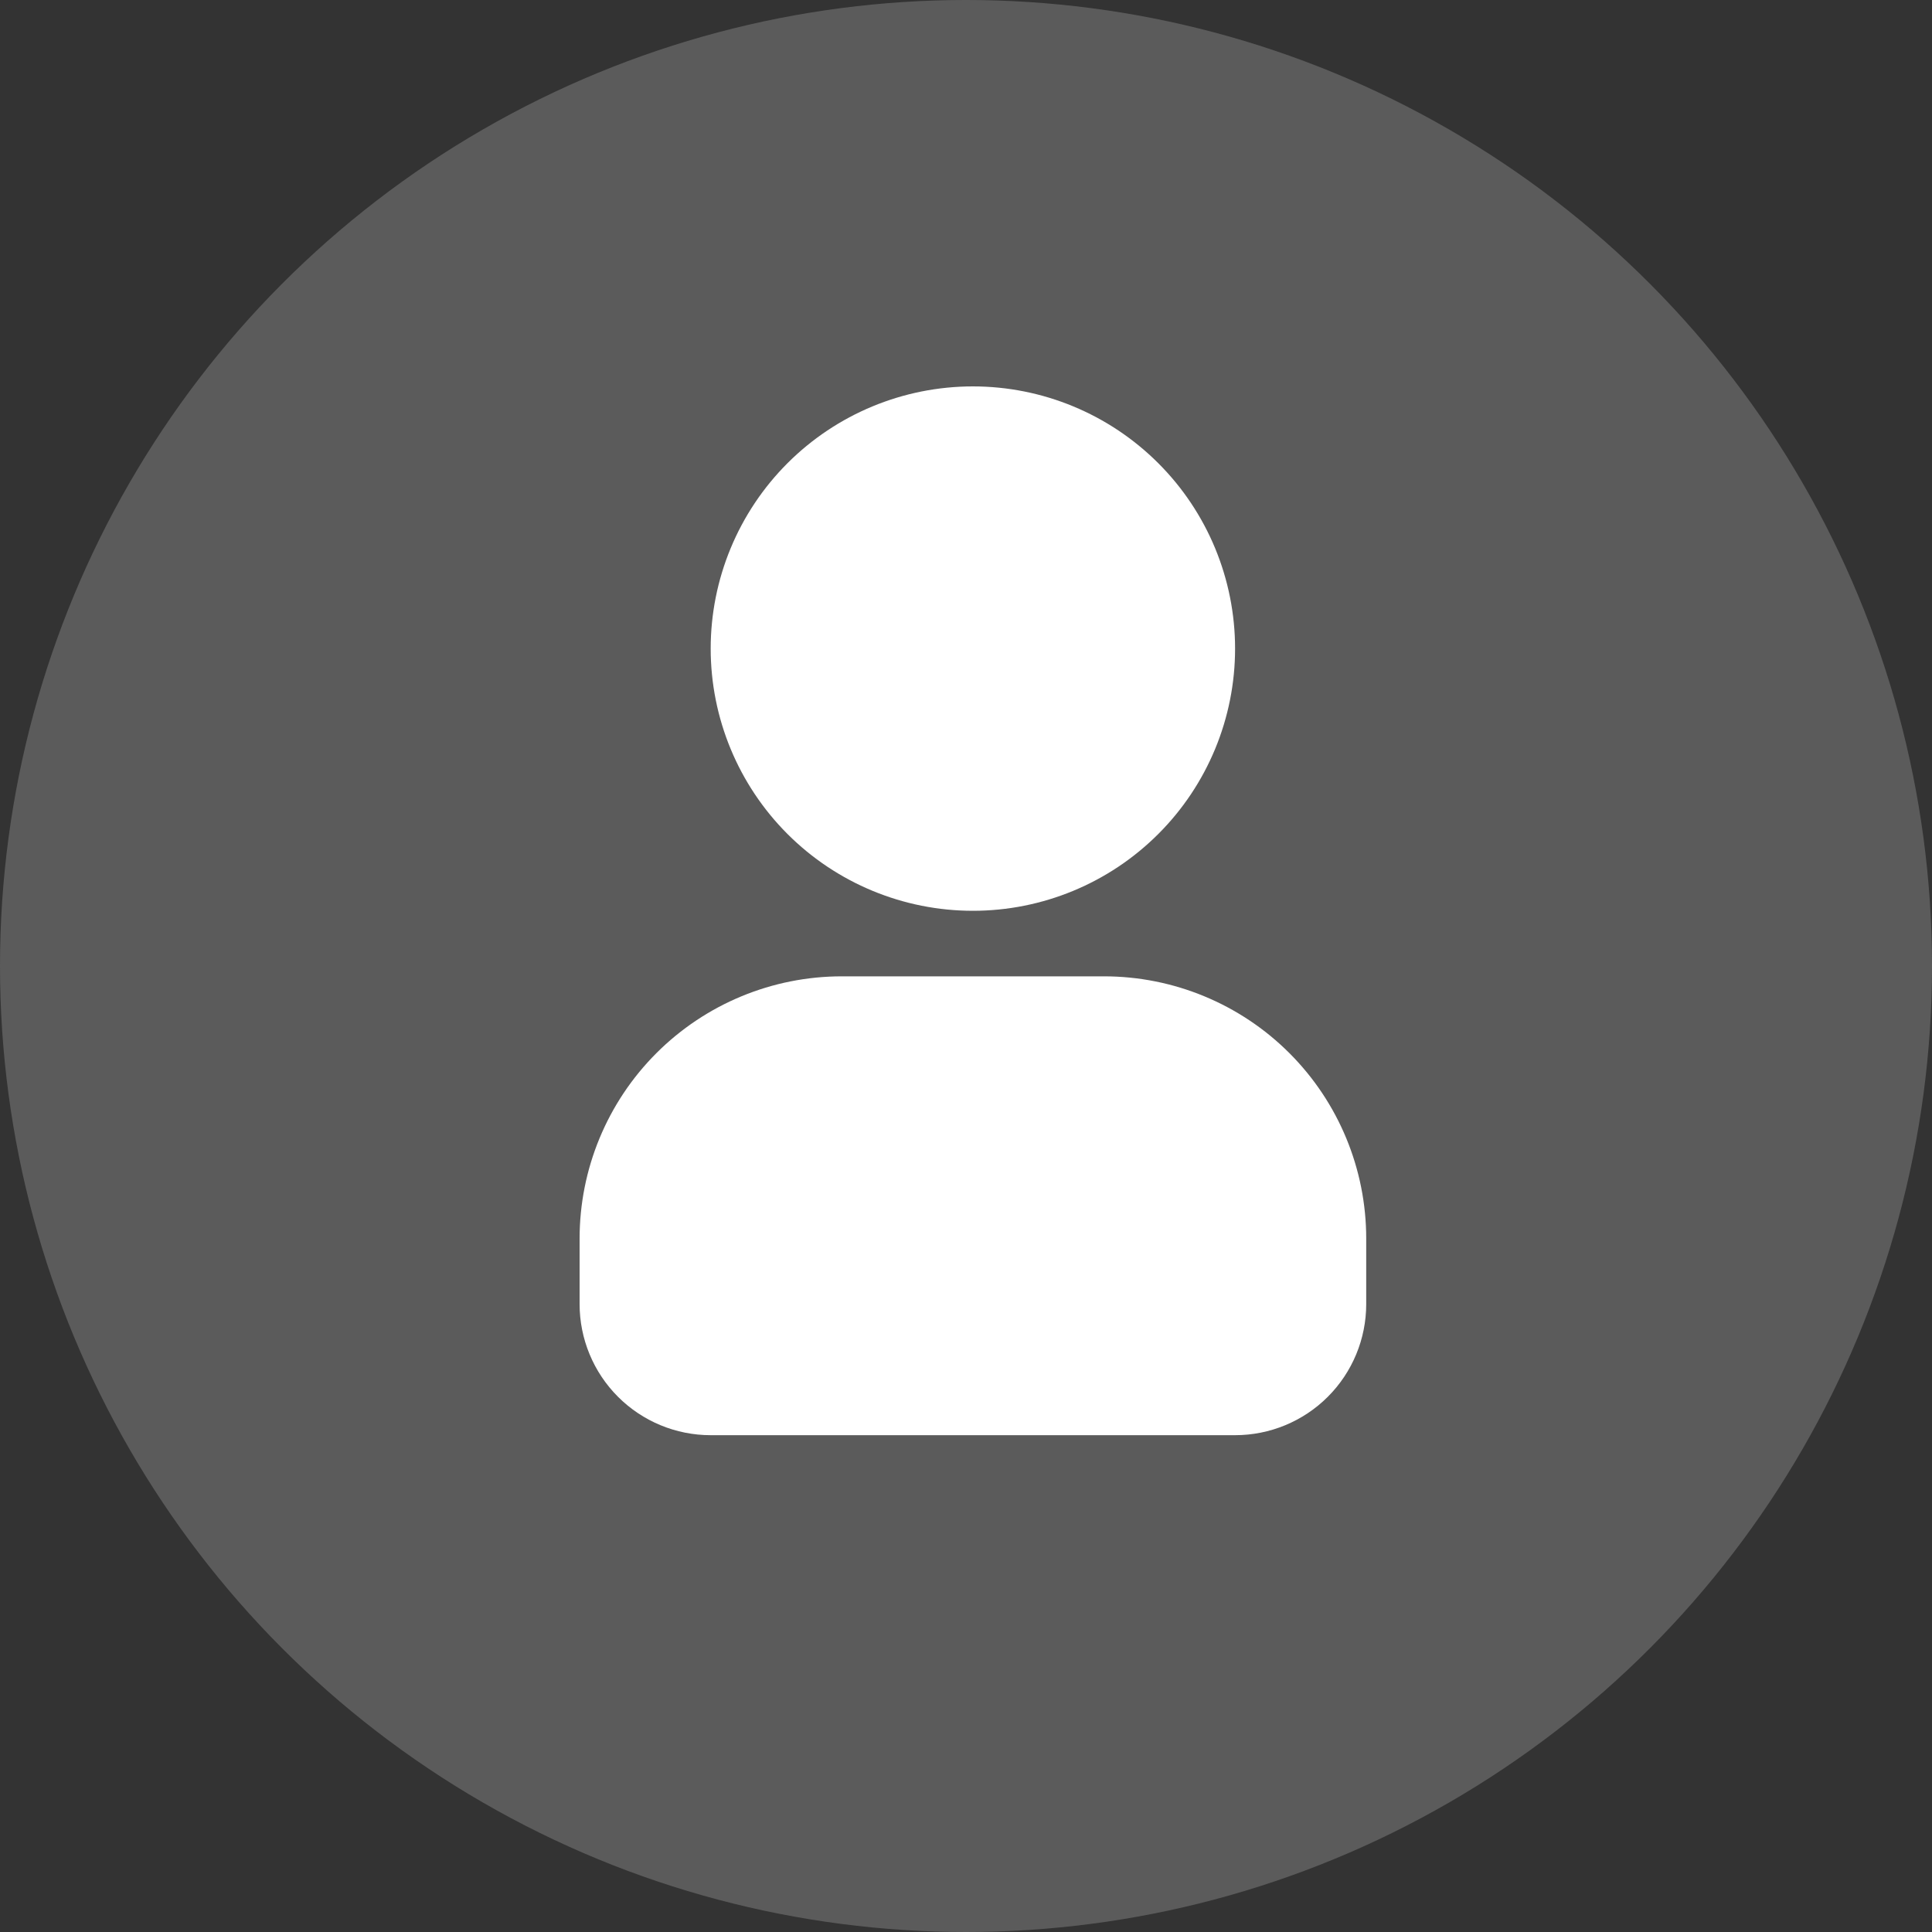
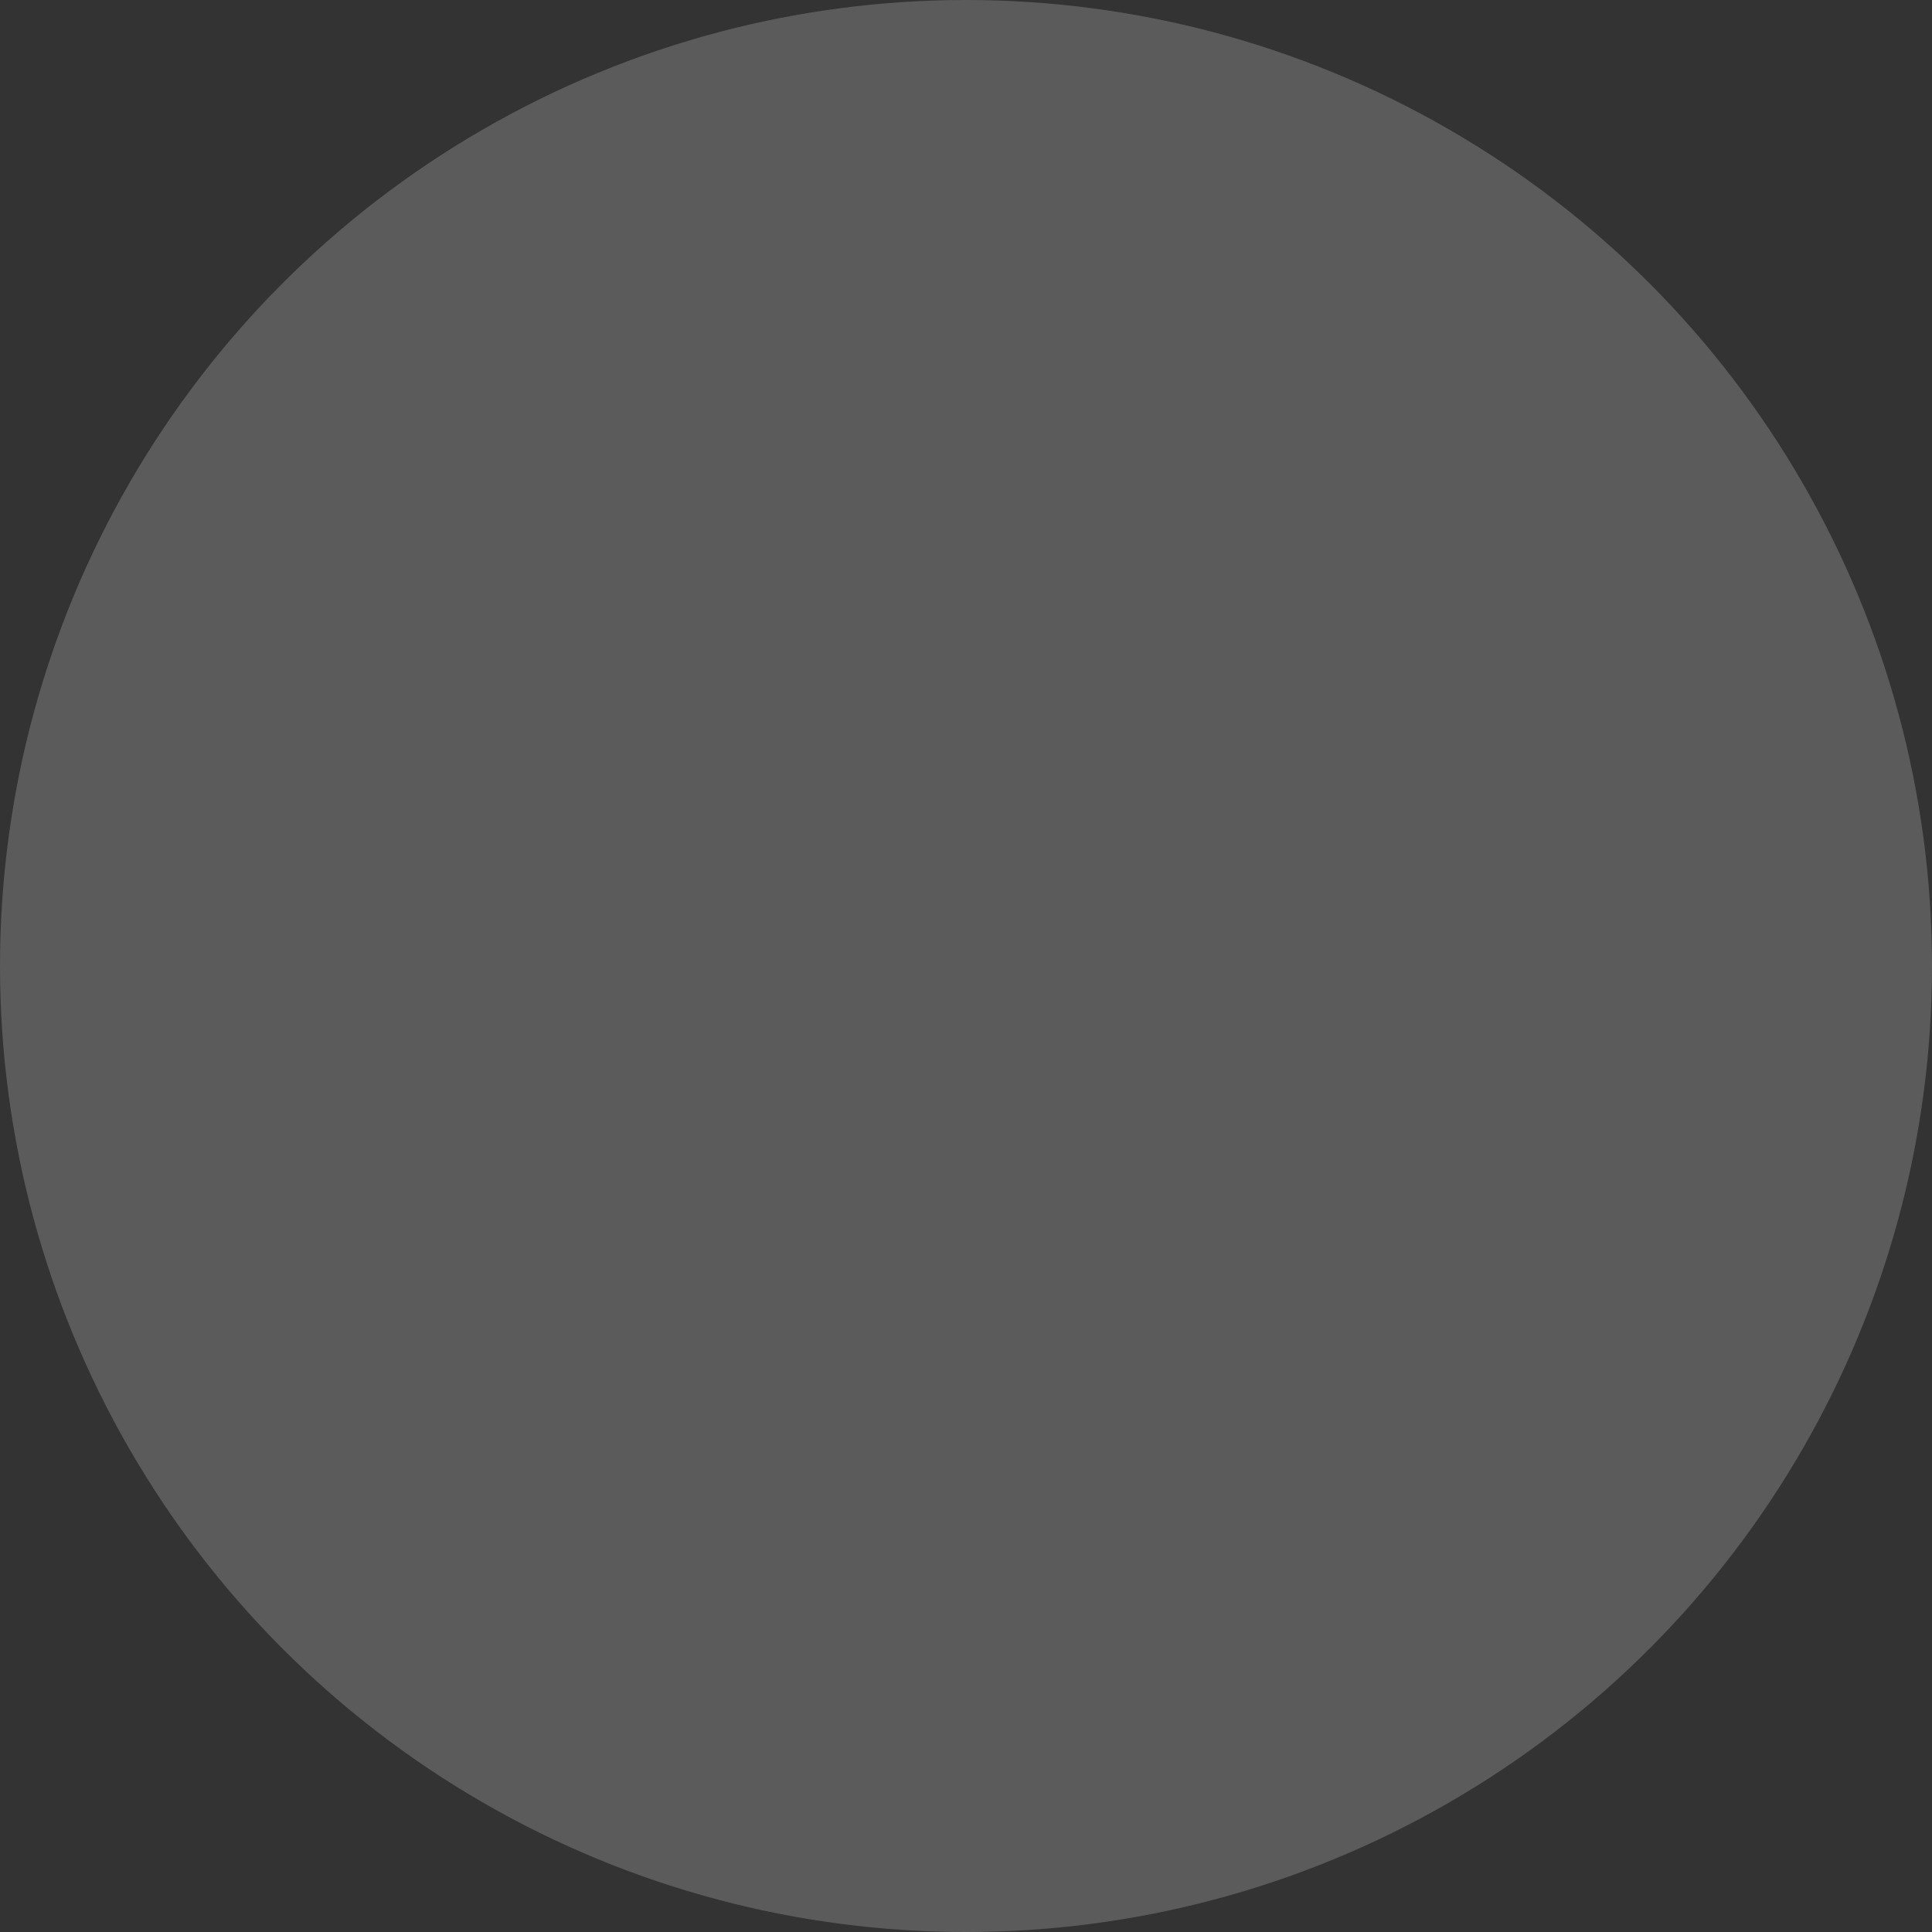
<svg xmlns="http://www.w3.org/2000/svg" width="40" height="40" viewBox="0 0 40 40" fill="none">
  <rect x="0" y="0" width="40" height="40" fill="#333333" stroke="none" />
  <circle cx="20" cy="20" r="20" fill="#5B5B5B" />
  <g clip-path="url(#clip0_817_1139)">
    <mask id="mask0_817_1139" style="mask-type:alpha" maskUnits="userSpaceOnUse" x="-1729" y="-57" width="1912" height="1118">
-       <path d="M-1729 -57H183V933C183 933 -117.742 1061 -773 1061C-1428.26 1061 -1729 933 -1729 933V-57Z" fill="white" />
+       <path d="M-1729 -57H183V933C183 933 -117.742 1061 -773 1061C-1428.26 1061 -1729 933 -1729 933V-57" fill="white" />
    </mask>
    <g mask="url(#mask0_817_1139)">
-       <path fill-rule="evenodd" clip-rule="evenodd" d="M20.143 8C18.703 8 17.322 8.572 16.304 9.59C15.286 10.608 14.714 11.989 14.714 13.429C14.714 14.868 15.286 16.249 16.304 17.267C17.322 18.285 18.703 18.857 20.143 18.857C21.583 18.857 22.963 18.285 23.981 17.267C25 16.249 25.571 14.868 25.571 13.429C25.571 11.989 25 10.608 23.981 9.59C22.963 8.572 21.583 8 20.143 8ZM17.429 20.214C15.989 20.214 14.608 20.786 13.59 21.804C12.572 22.822 12 24.203 12 25.643V27C12 27.72 12.286 28.41 12.795 28.919C13.304 29.428 13.994 29.714 14.714 29.714H25.571C26.291 29.714 26.982 29.428 27.491 28.919C28 28.41 28.286 27.72 28.286 27V25.643C28.286 24.203 27.714 22.822 26.696 21.804C25.678 20.786 24.297 20.214 22.857 20.214H17.429Z" fill="white" />
-     </g>
+       </g>
  </g>
  <defs>
    <clipPath id="clip0_817_1139">
      <rect width="38" height="38" fill="white" transform="translate(1)" />
    </clipPath>
  </defs>
</svg>